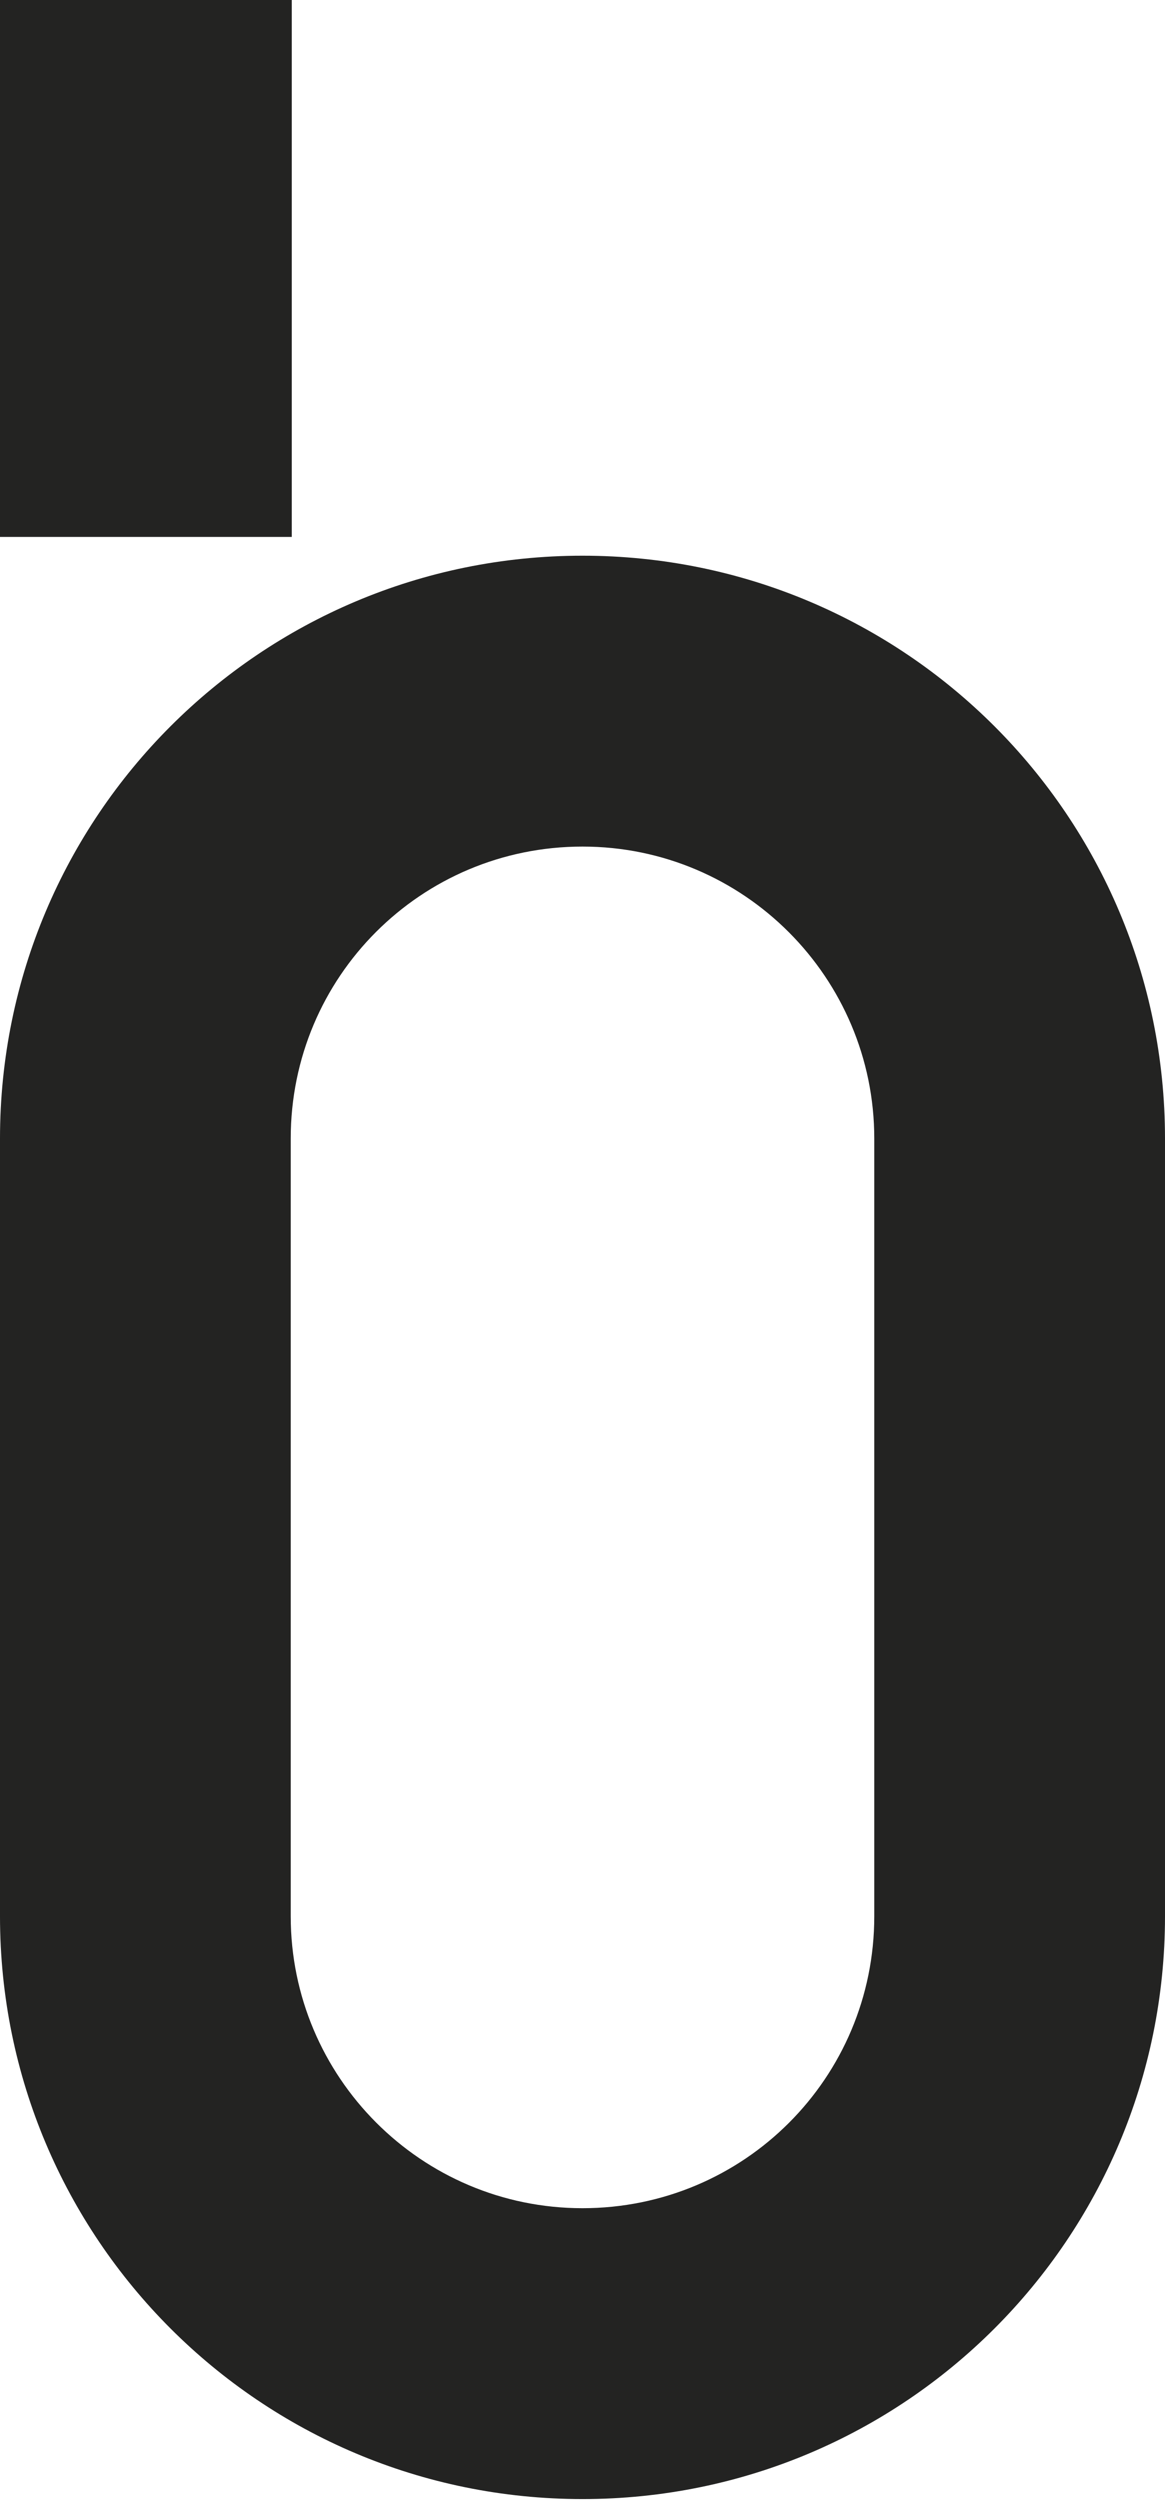
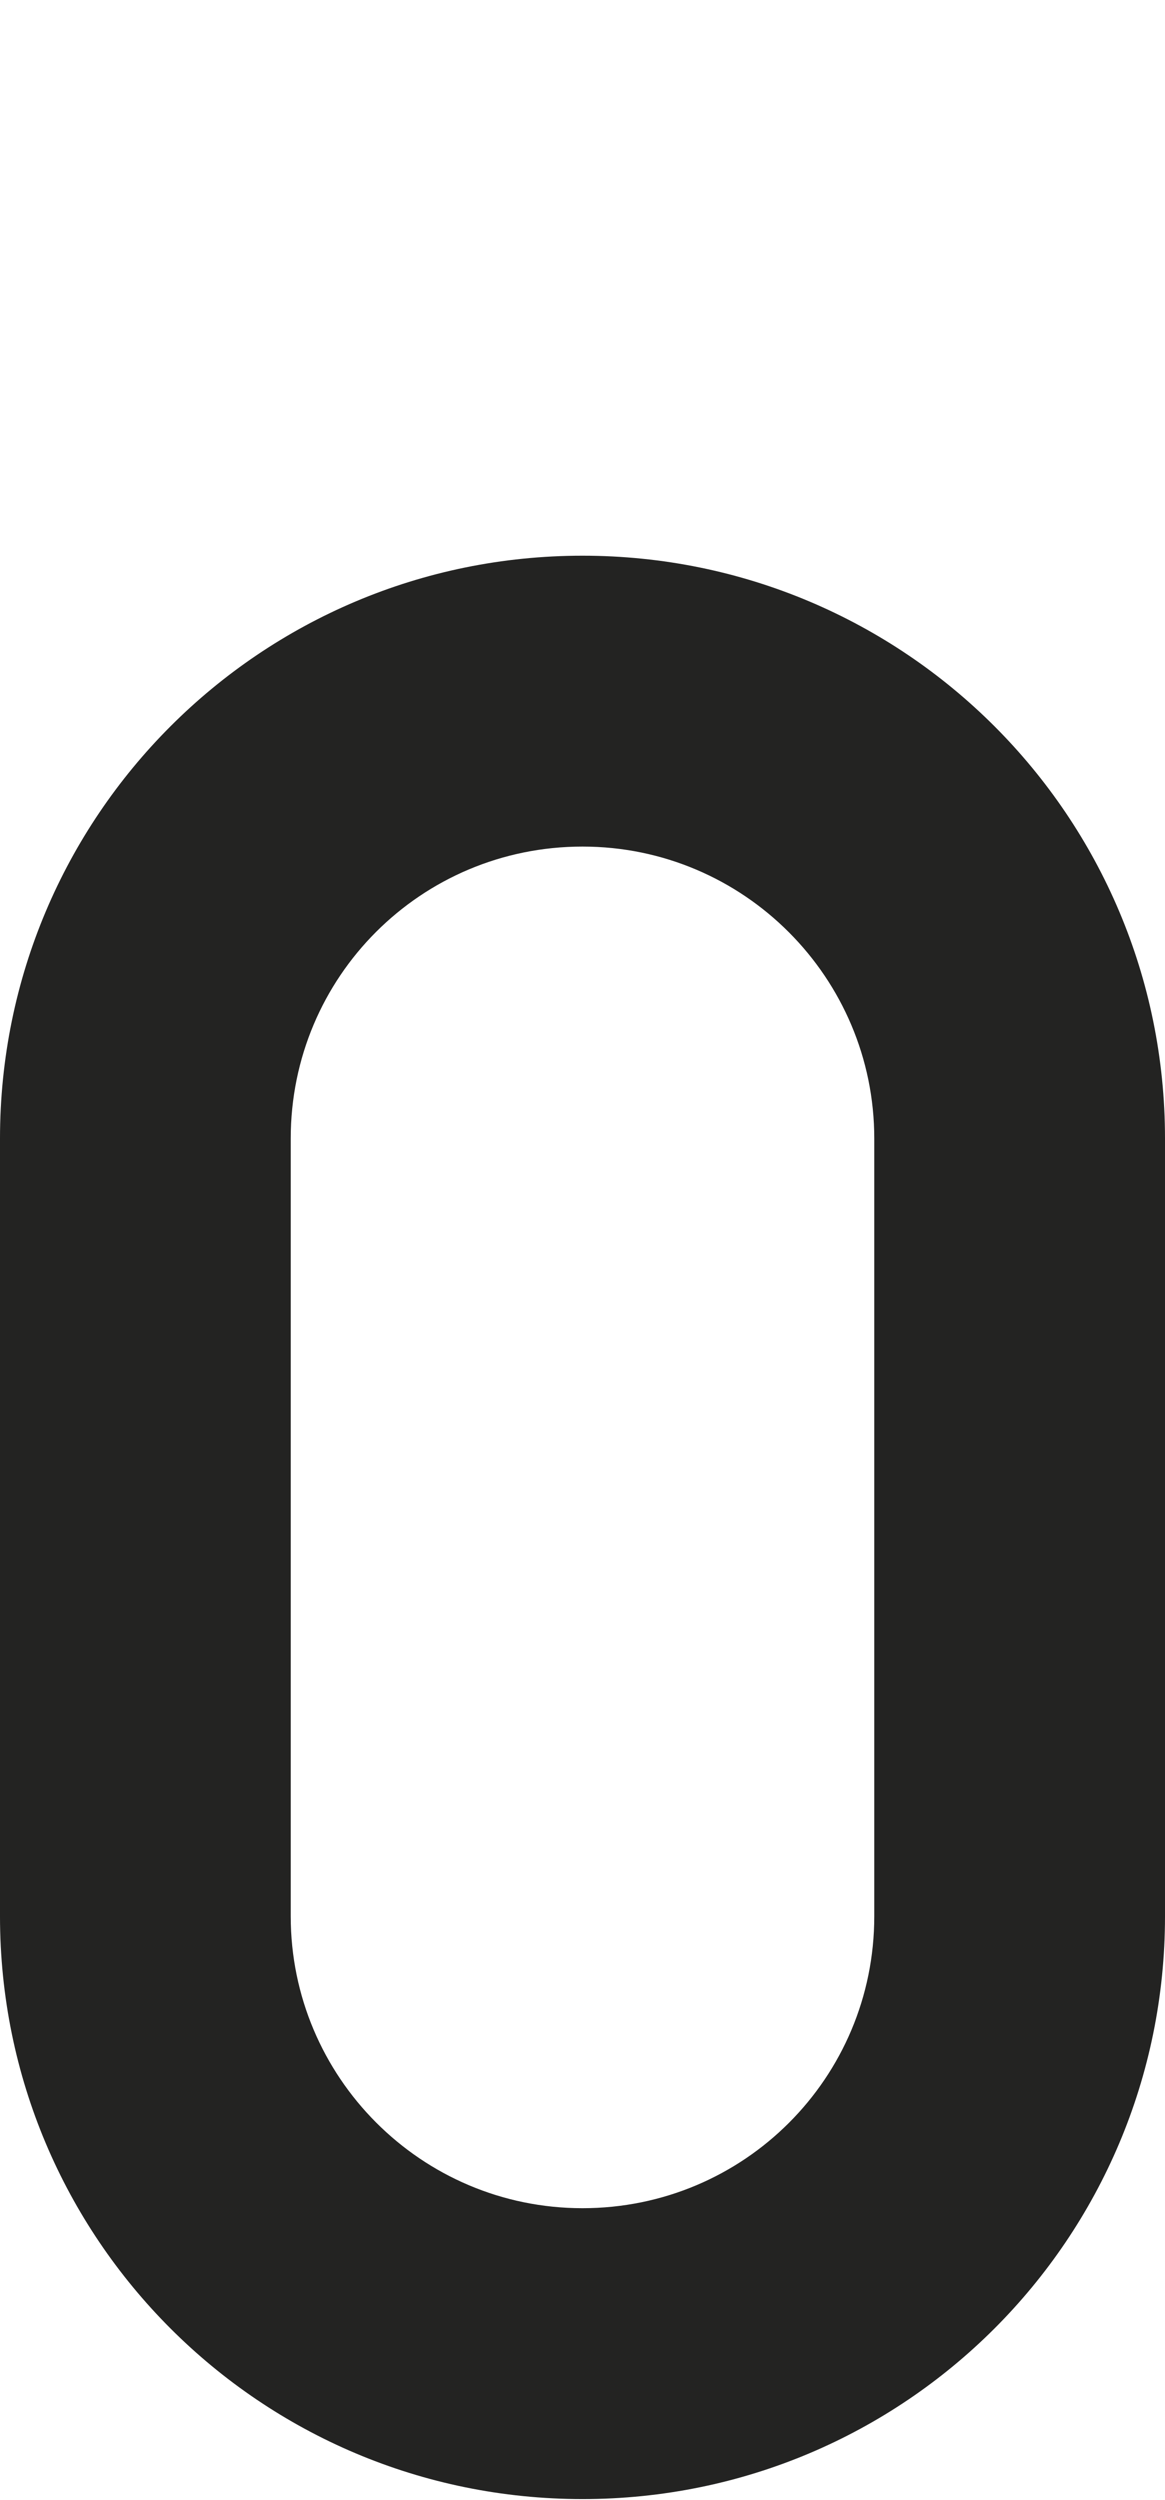
<svg xmlns="http://www.w3.org/2000/svg" version="1.1" id="Layer_1" x="0px" y="0px" viewBox="0 0 111.8 239.8" style="enable-background:new 0 0 111.8 239.8;" xml:space="preserve">
  <style type="text/css">
	.st0{fill:#232322;}
</style>
  <g>
    <path class="st0" d="M83.9,183.8v-74.6c0-15.4-12.5-28-28-28s-28,12.5-28,28v74.6c0,15.4,12.5,28,28,28S83.9,199.3,83.9,183.8z    M111.8,183.8c0,30.9-25,55.9-55.9,55.9S0,214.7,0,183.8v-74.6c0-30.9,25-55.9,55.9-55.9s55.9,25,55.9,55.9V183.8z" />
-     <rect class="st0" width="28" height="51.5" />
  </g>
</svg>